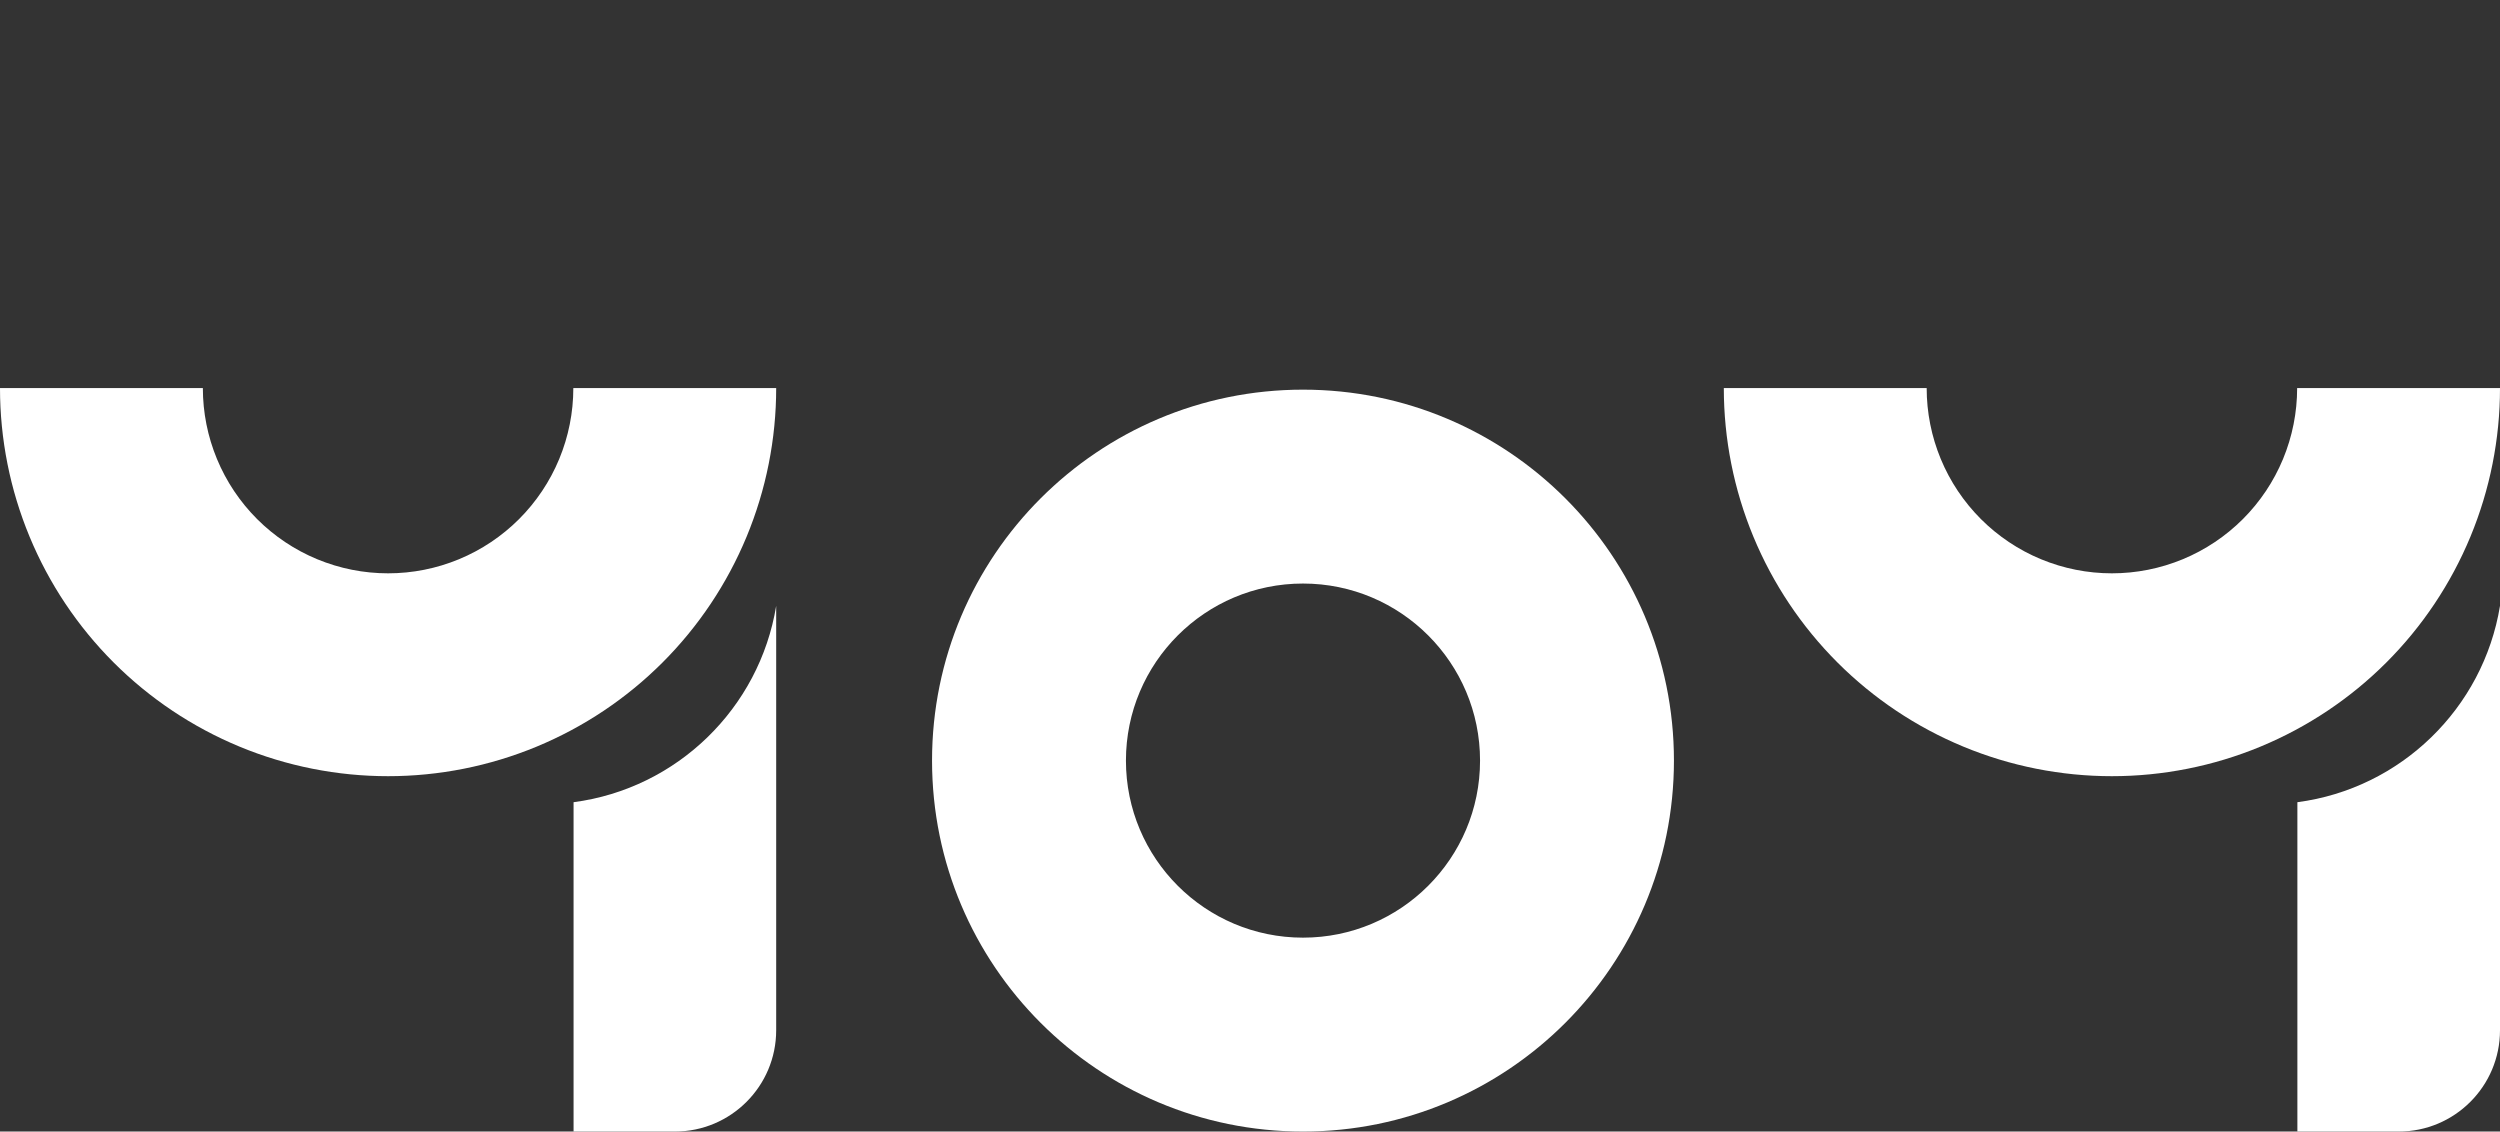
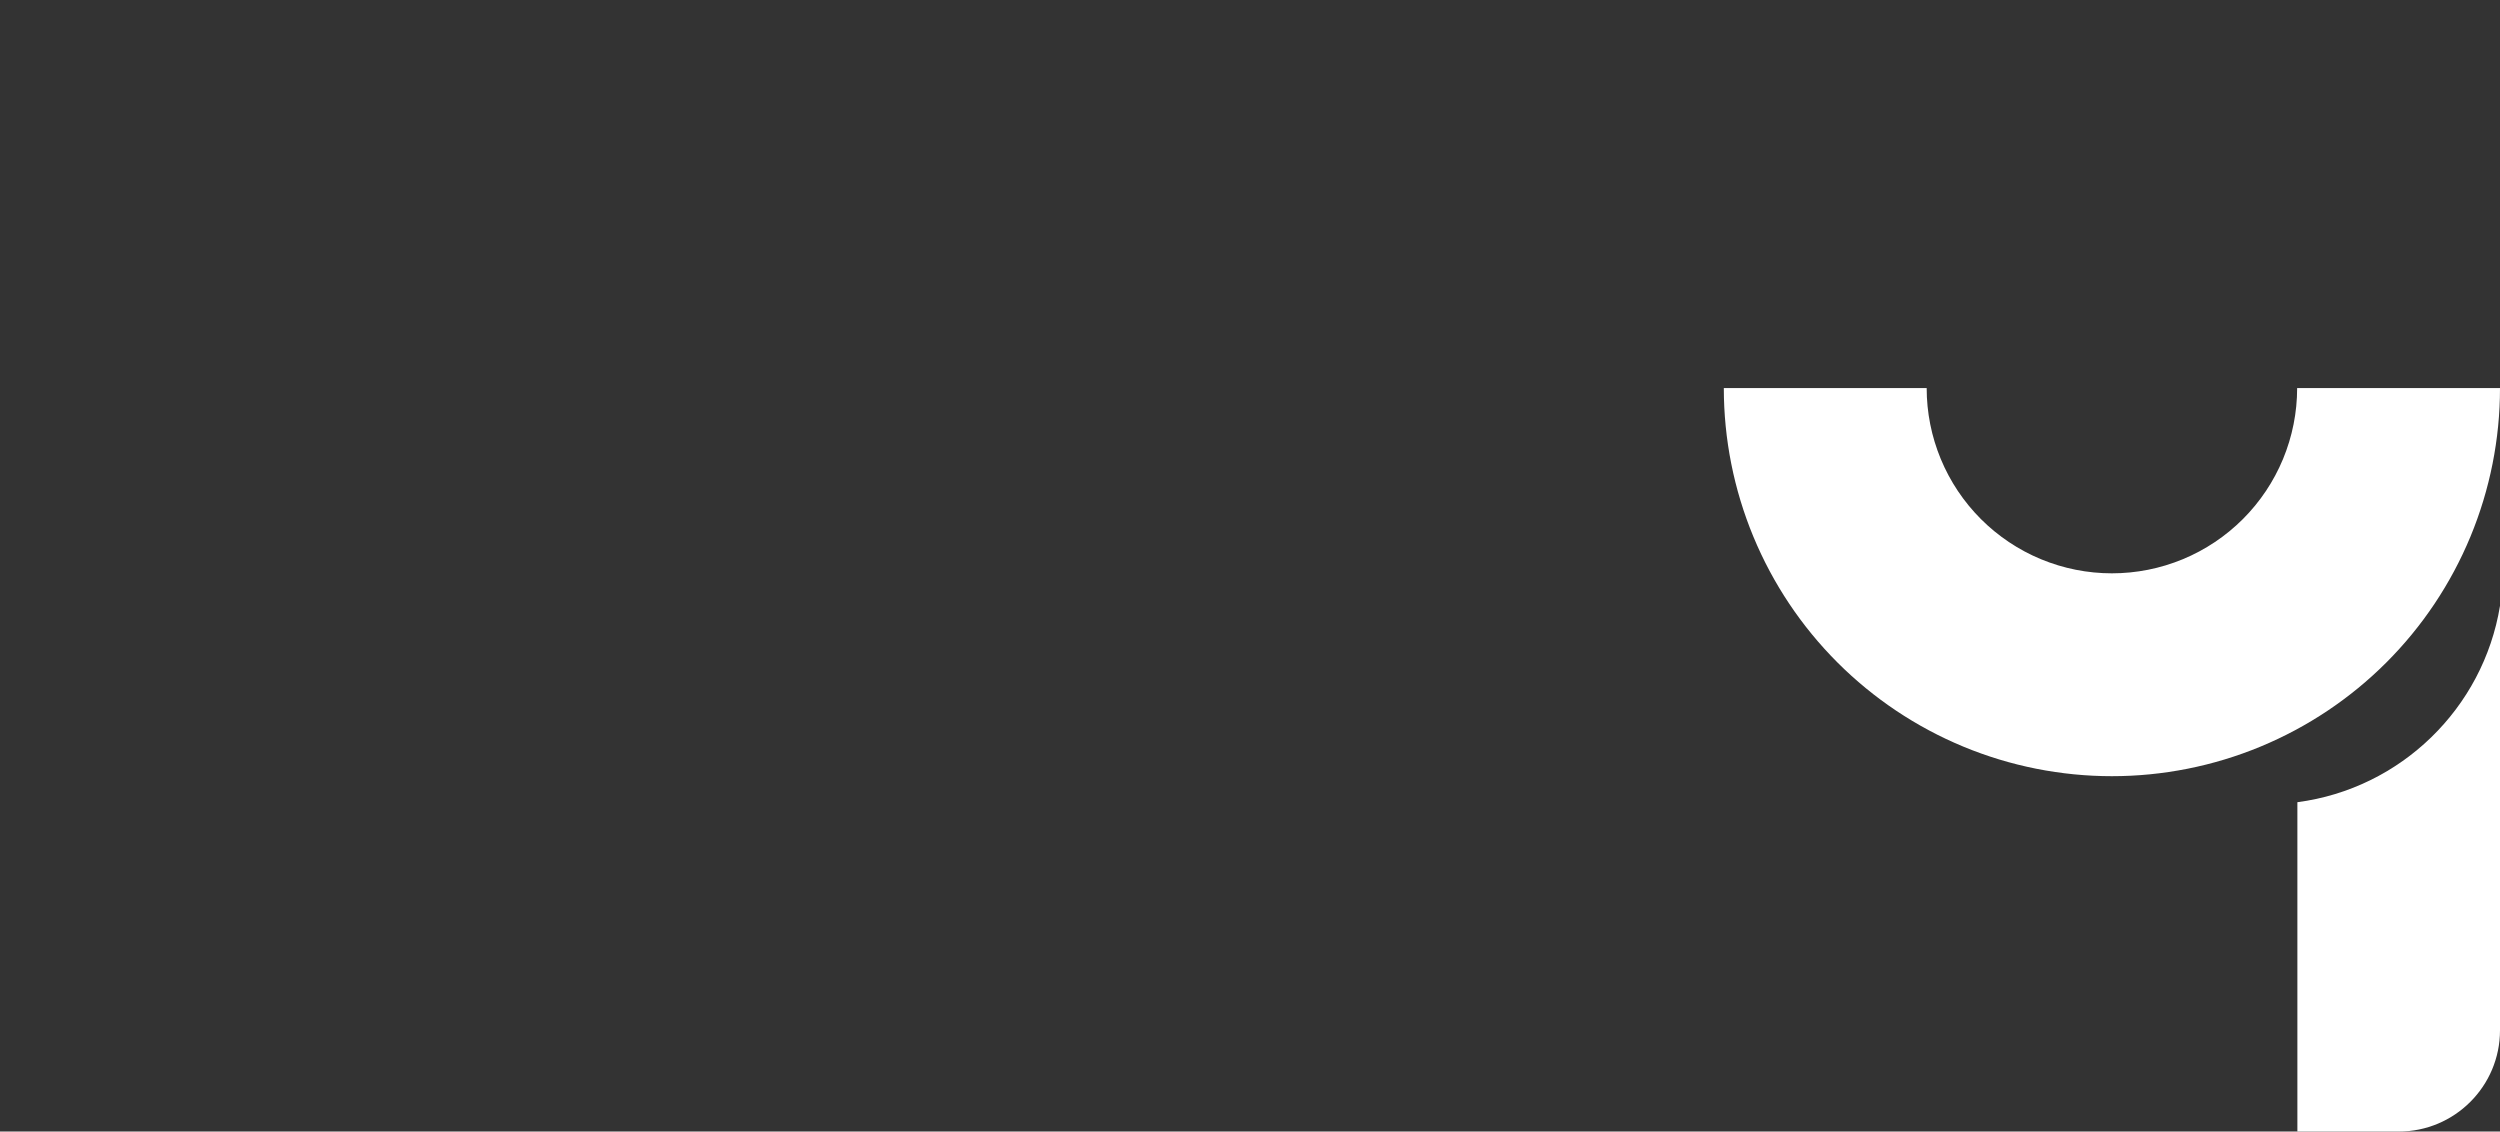
<svg xmlns="http://www.w3.org/2000/svg" width="802" height="363" viewBox="0 0 802 363" fill="none">
  <rect x="0" y="0" width="802" height="363" fill="#333333" stroke="none" />
-   <path d="M249 124.5C249 140.85 245.78 157.039 239.523 172.144C233.266 187.249 224.096 200.974 212.535 212.535C200.974 224.096 187.249 233.266 172.144 239.523C157.039 245.78 140.85 249 124.5 249C108.15 249 91.961 245.78 76.856 239.523C61.751 233.266 48.026 224.096 36.465 212.535C24.904 200.974 15.734 187.249 9.477 172.144C3.22 157.039 -1.42932e-06 140.85 0 124.5H65.076C65.076 132.304 66.613 140.031 69.6 147.241C72.586 154.45 76.963 161.001 82.481 166.519C87.999 172.037 94.55 176.414 101.759 179.401C108.969 182.387 116.696 183.924 124.5 183.924C132.304 183.924 140.031 182.387 147.241 179.401C154.45 176.414 161.001 172.037 166.519 166.519C172.037 161.001 176.414 154.45 179.401 147.241C182.387 140.031 183.924 132.304 183.924 124.5H249Z" fill="white" />
-   <path fill-rule="evenodd" clip-rule="evenodd" d="M249 194.36C243.626 227.215 217.185 252.986 184 257.348V363H216.5C234.449 363 249 348.449 249 330.5V194.36Z" fill="white" />
-   <path d="M537 244C537 309.722 483.722 363 418 363C352.278 363 299 309.722 299 244C299 178.278 352.278 125 418 125C483.722 125 537 178.278 537 244ZM361.201 244C361.201 275.369 386.631 300.799 418 300.799C449.369 300.799 474.799 275.369 474.799 244C474.799 212.631 449.369 187.201 418 187.201C386.631 187.201 361.201 212.631 361.201 244Z" fill="white" />
  <path d="M802 124.5C802 140.85 798.78 157.039 792.523 172.144C786.266 187.249 777.096 200.974 765.535 212.535C753.974 224.096 740.249 233.266 725.144 239.523C710.039 245.78 693.85 249 677.5 249C661.15 249 644.961 245.78 629.856 239.523C614.751 233.266 601.026 224.096 589.465 212.535C577.904 200.974 568.734 187.249 562.477 172.144C556.22 157.039 553 140.85 553 124.5H618.076C618.076 132.304 619.613 140.031 622.599 147.241C625.586 154.45 629.963 161.001 635.481 166.519C640.999 172.037 647.55 176.414 654.759 179.401C661.969 182.387 669.696 183.924 677.5 183.924C685.304 183.924 693.031 182.387 700.241 179.401C707.45 176.414 714.001 172.037 719.519 166.519C725.037 161.001 729.414 154.45 732.401 147.241C735.387 140.031 736.924 132.304 736.924 124.5H802Z" fill="white" />
  <path fill-rule="evenodd" clip-rule="evenodd" d="M802 194.36C796.626 227.215 770.185 252.986 737 257.348V363H769.5C787.449 363 802 348.449 802 330.5V194.36Z" fill="white" />
</svg>